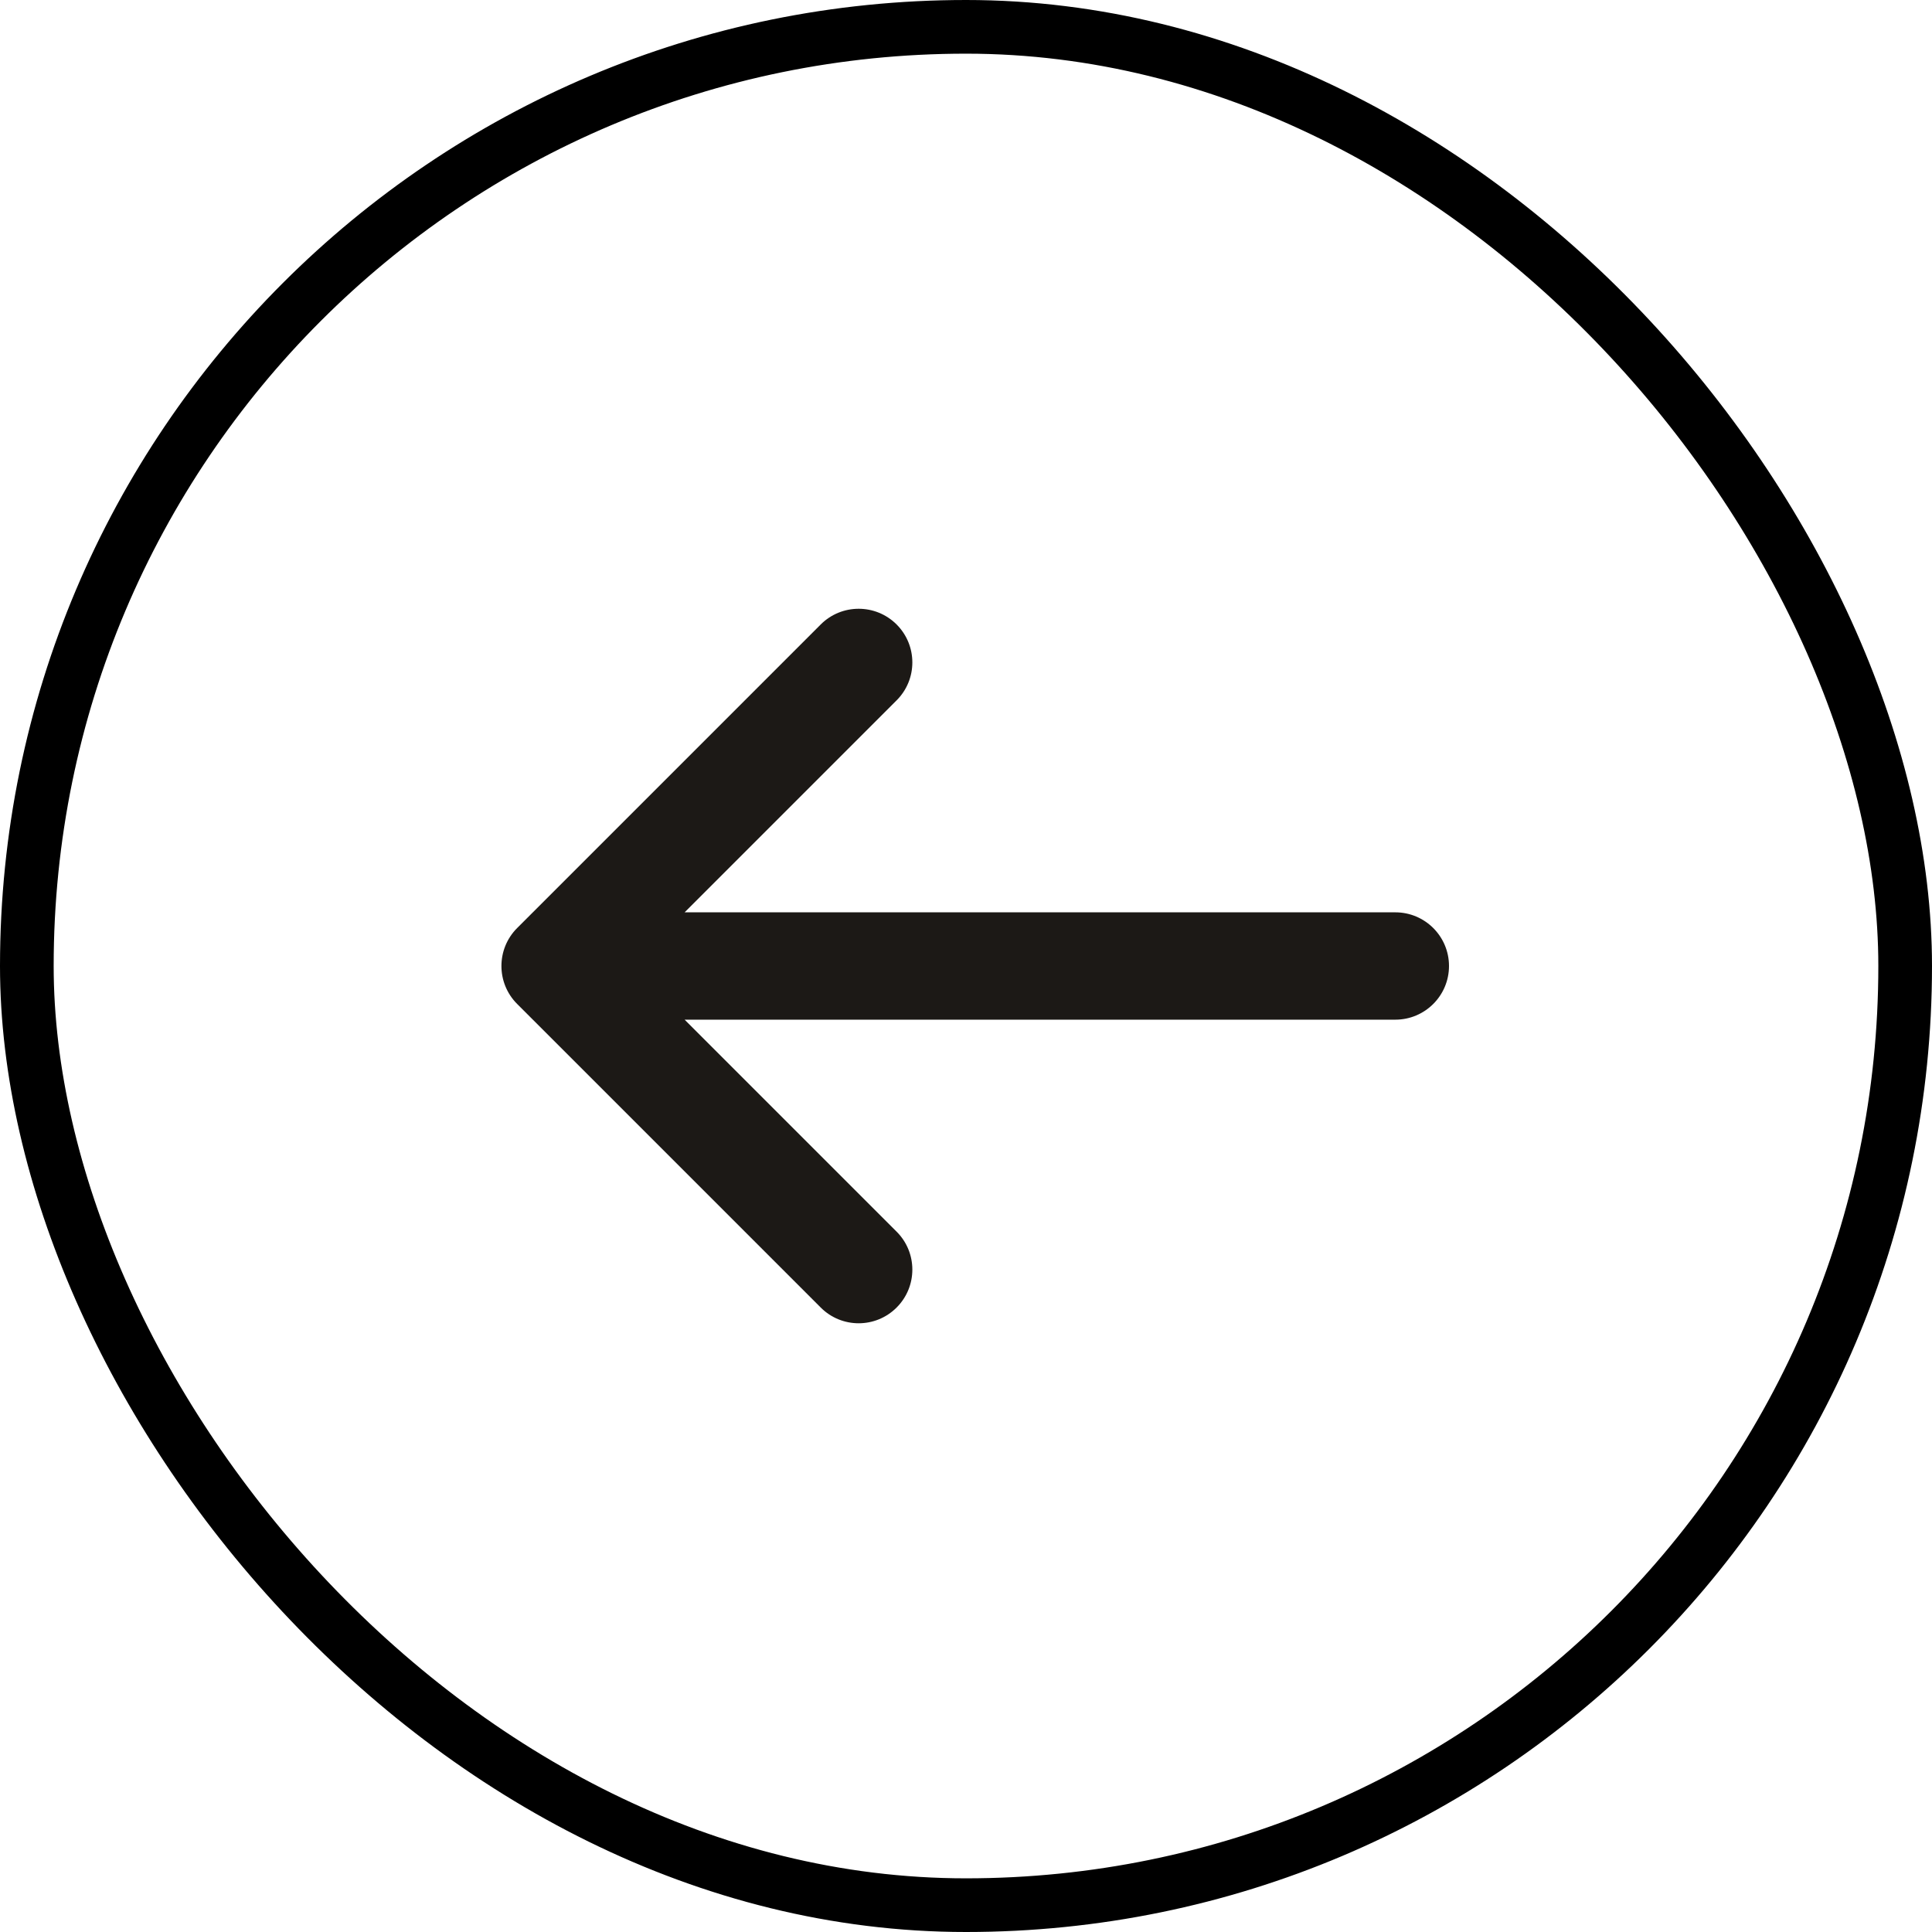
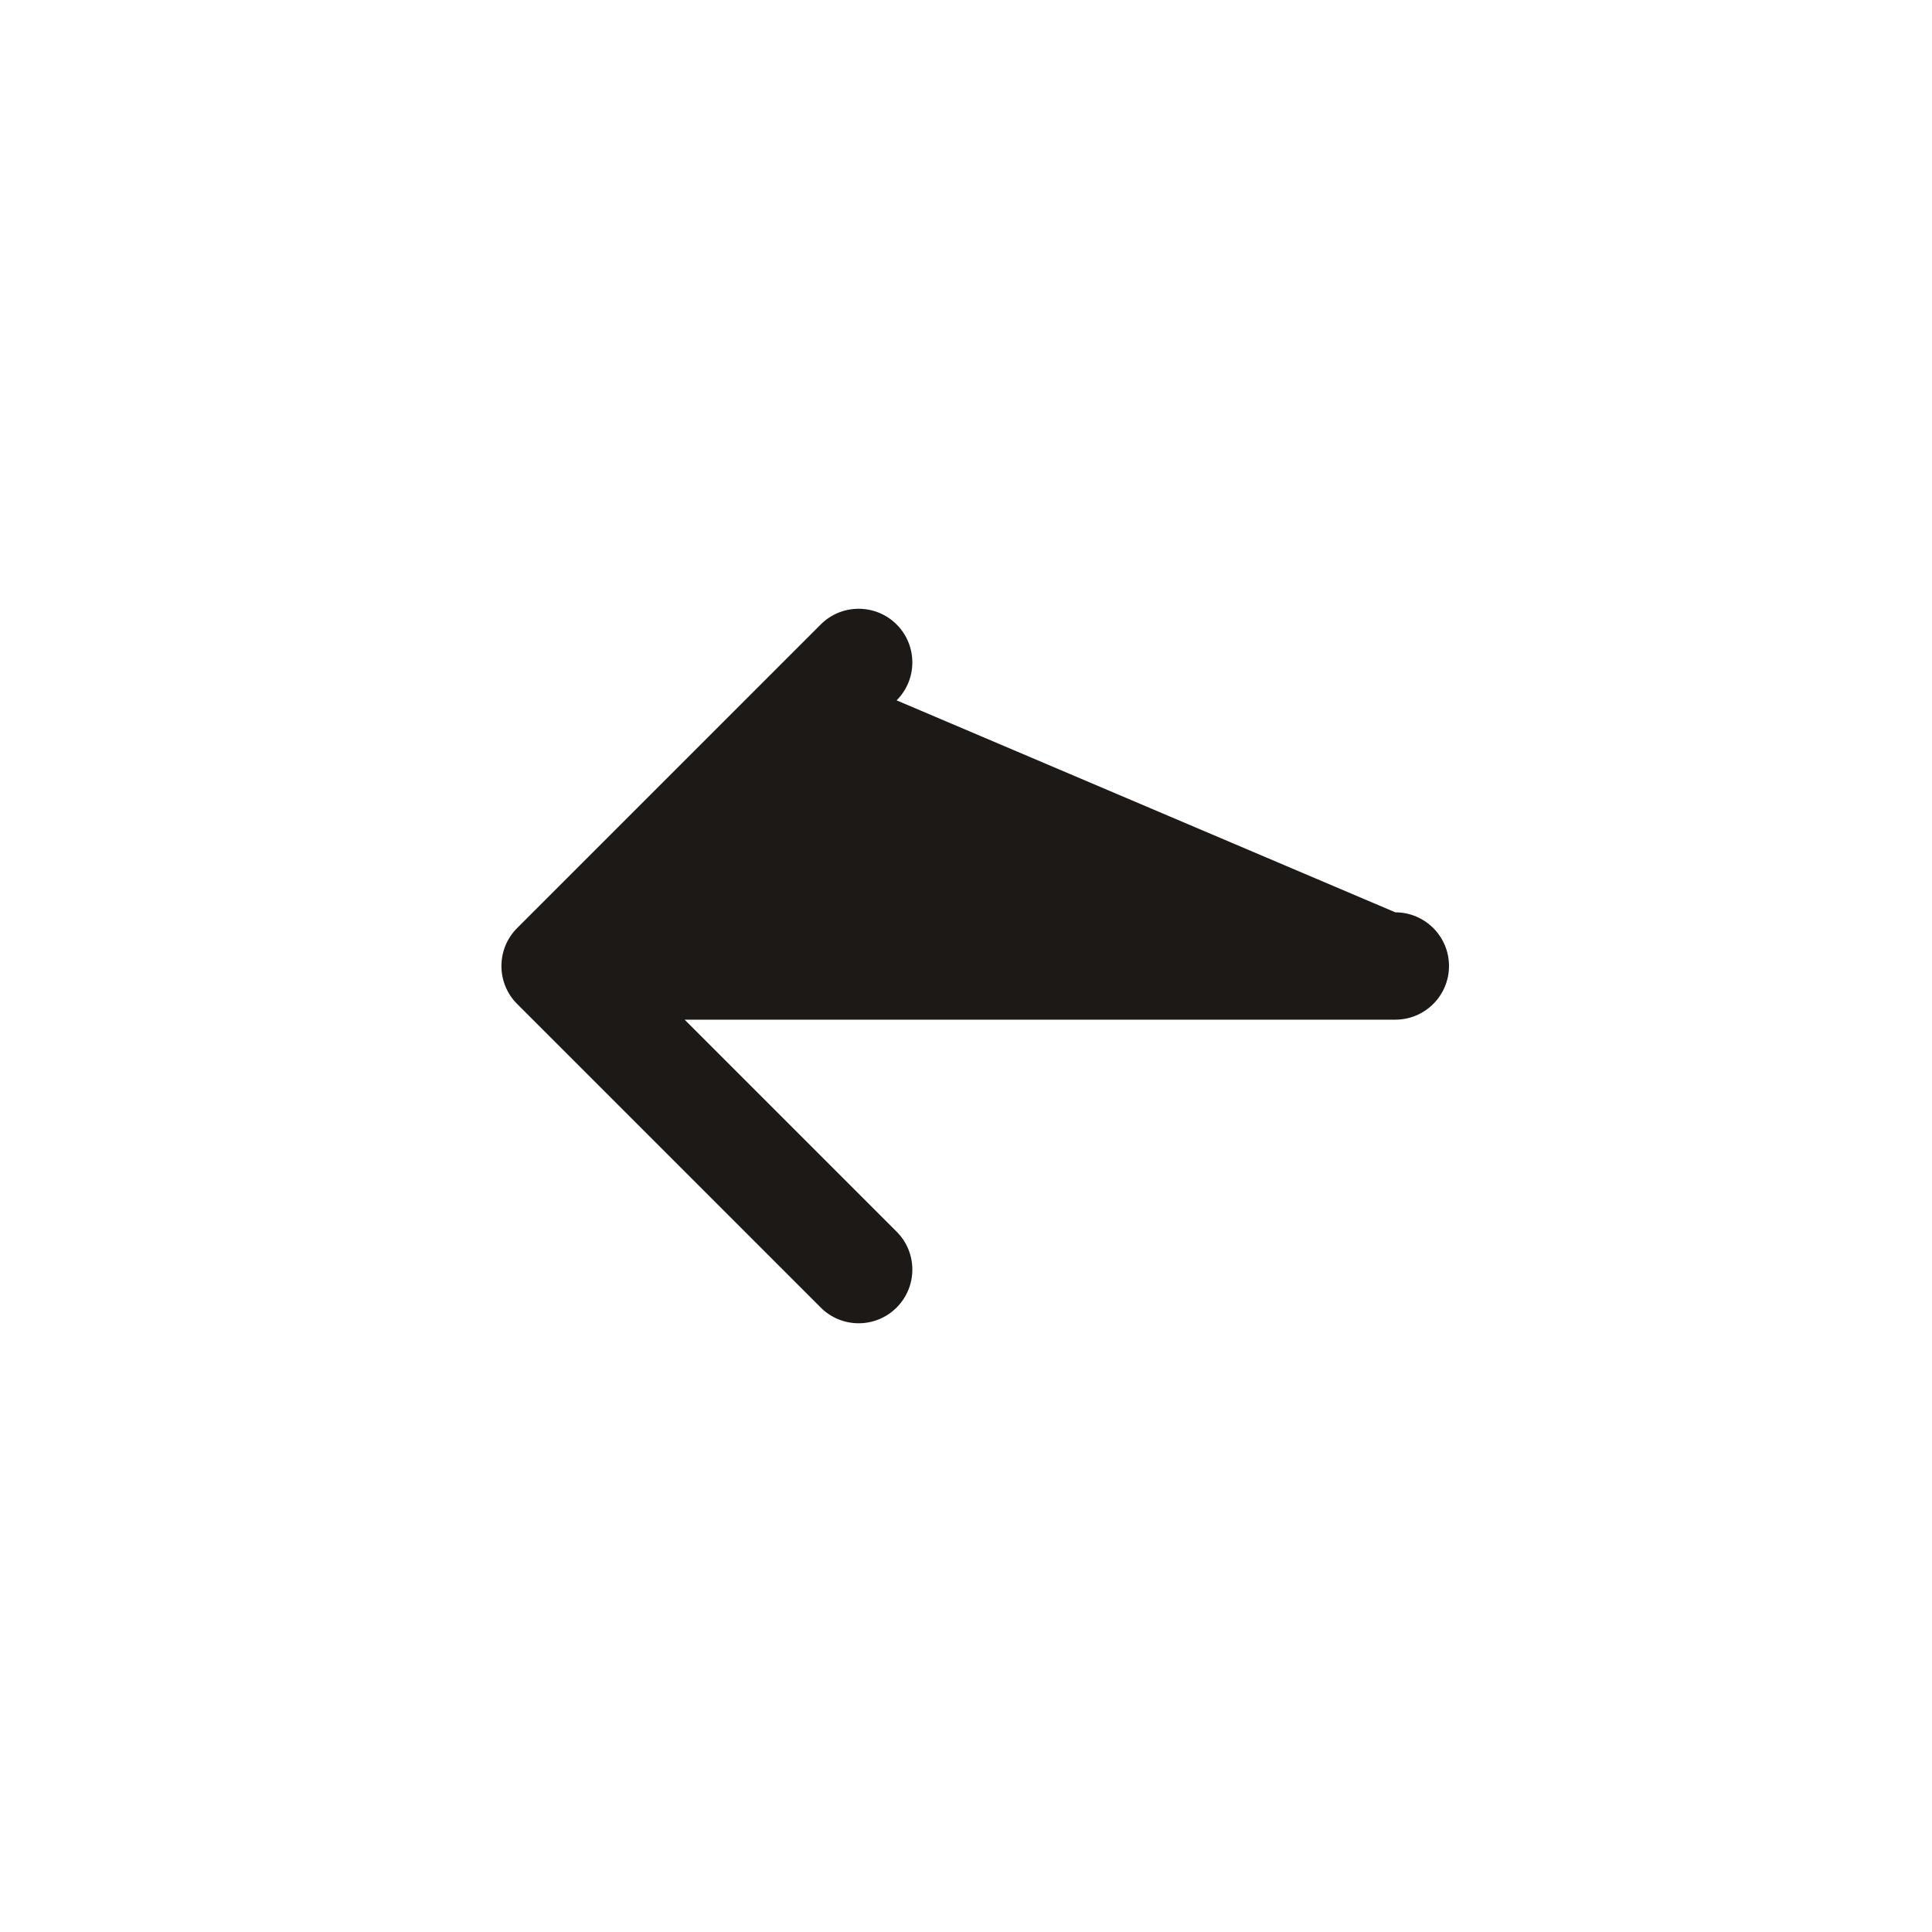
<svg xmlns="http://www.w3.org/2000/svg" width="36" height="36" viewBox="0 0 36 36" fill="none">
-   <rect x="0.5" y="0.5" width="35" height="35" rx="17.5" stroke="black" />
-   <path d="M9.636 17.293C9.246 17.683 9.246 18.317 9.636 18.707L15.293 24.364C15.683 24.755 16.317 24.755 16.707 24.364C17.098 23.974 17.098 23.34 16.707 22.95L12.757 19H26C26.552 19 27 18.552 27 18C27 17.448 26.552 17 26 17H12.757L16.707 13.05C17.098 12.66 17.098 12.027 16.707 11.636C16.317 11.246 15.683 11.246 15.293 11.636L9.636 17.293Z" fill="#1C1916" />
+   <path d="M9.636 17.293C9.246 17.683 9.246 18.317 9.636 18.707L15.293 24.364C15.683 24.755 16.317 24.755 16.707 24.364C17.098 23.974 17.098 23.34 16.707 22.95L12.757 19H26C26.552 19 27 18.552 27 18C27 17.448 26.552 17 26 17L16.707 13.05C17.098 12.66 17.098 12.027 16.707 11.636C16.317 11.246 15.683 11.246 15.293 11.636L9.636 17.293Z" fill="#1C1916" />
</svg>